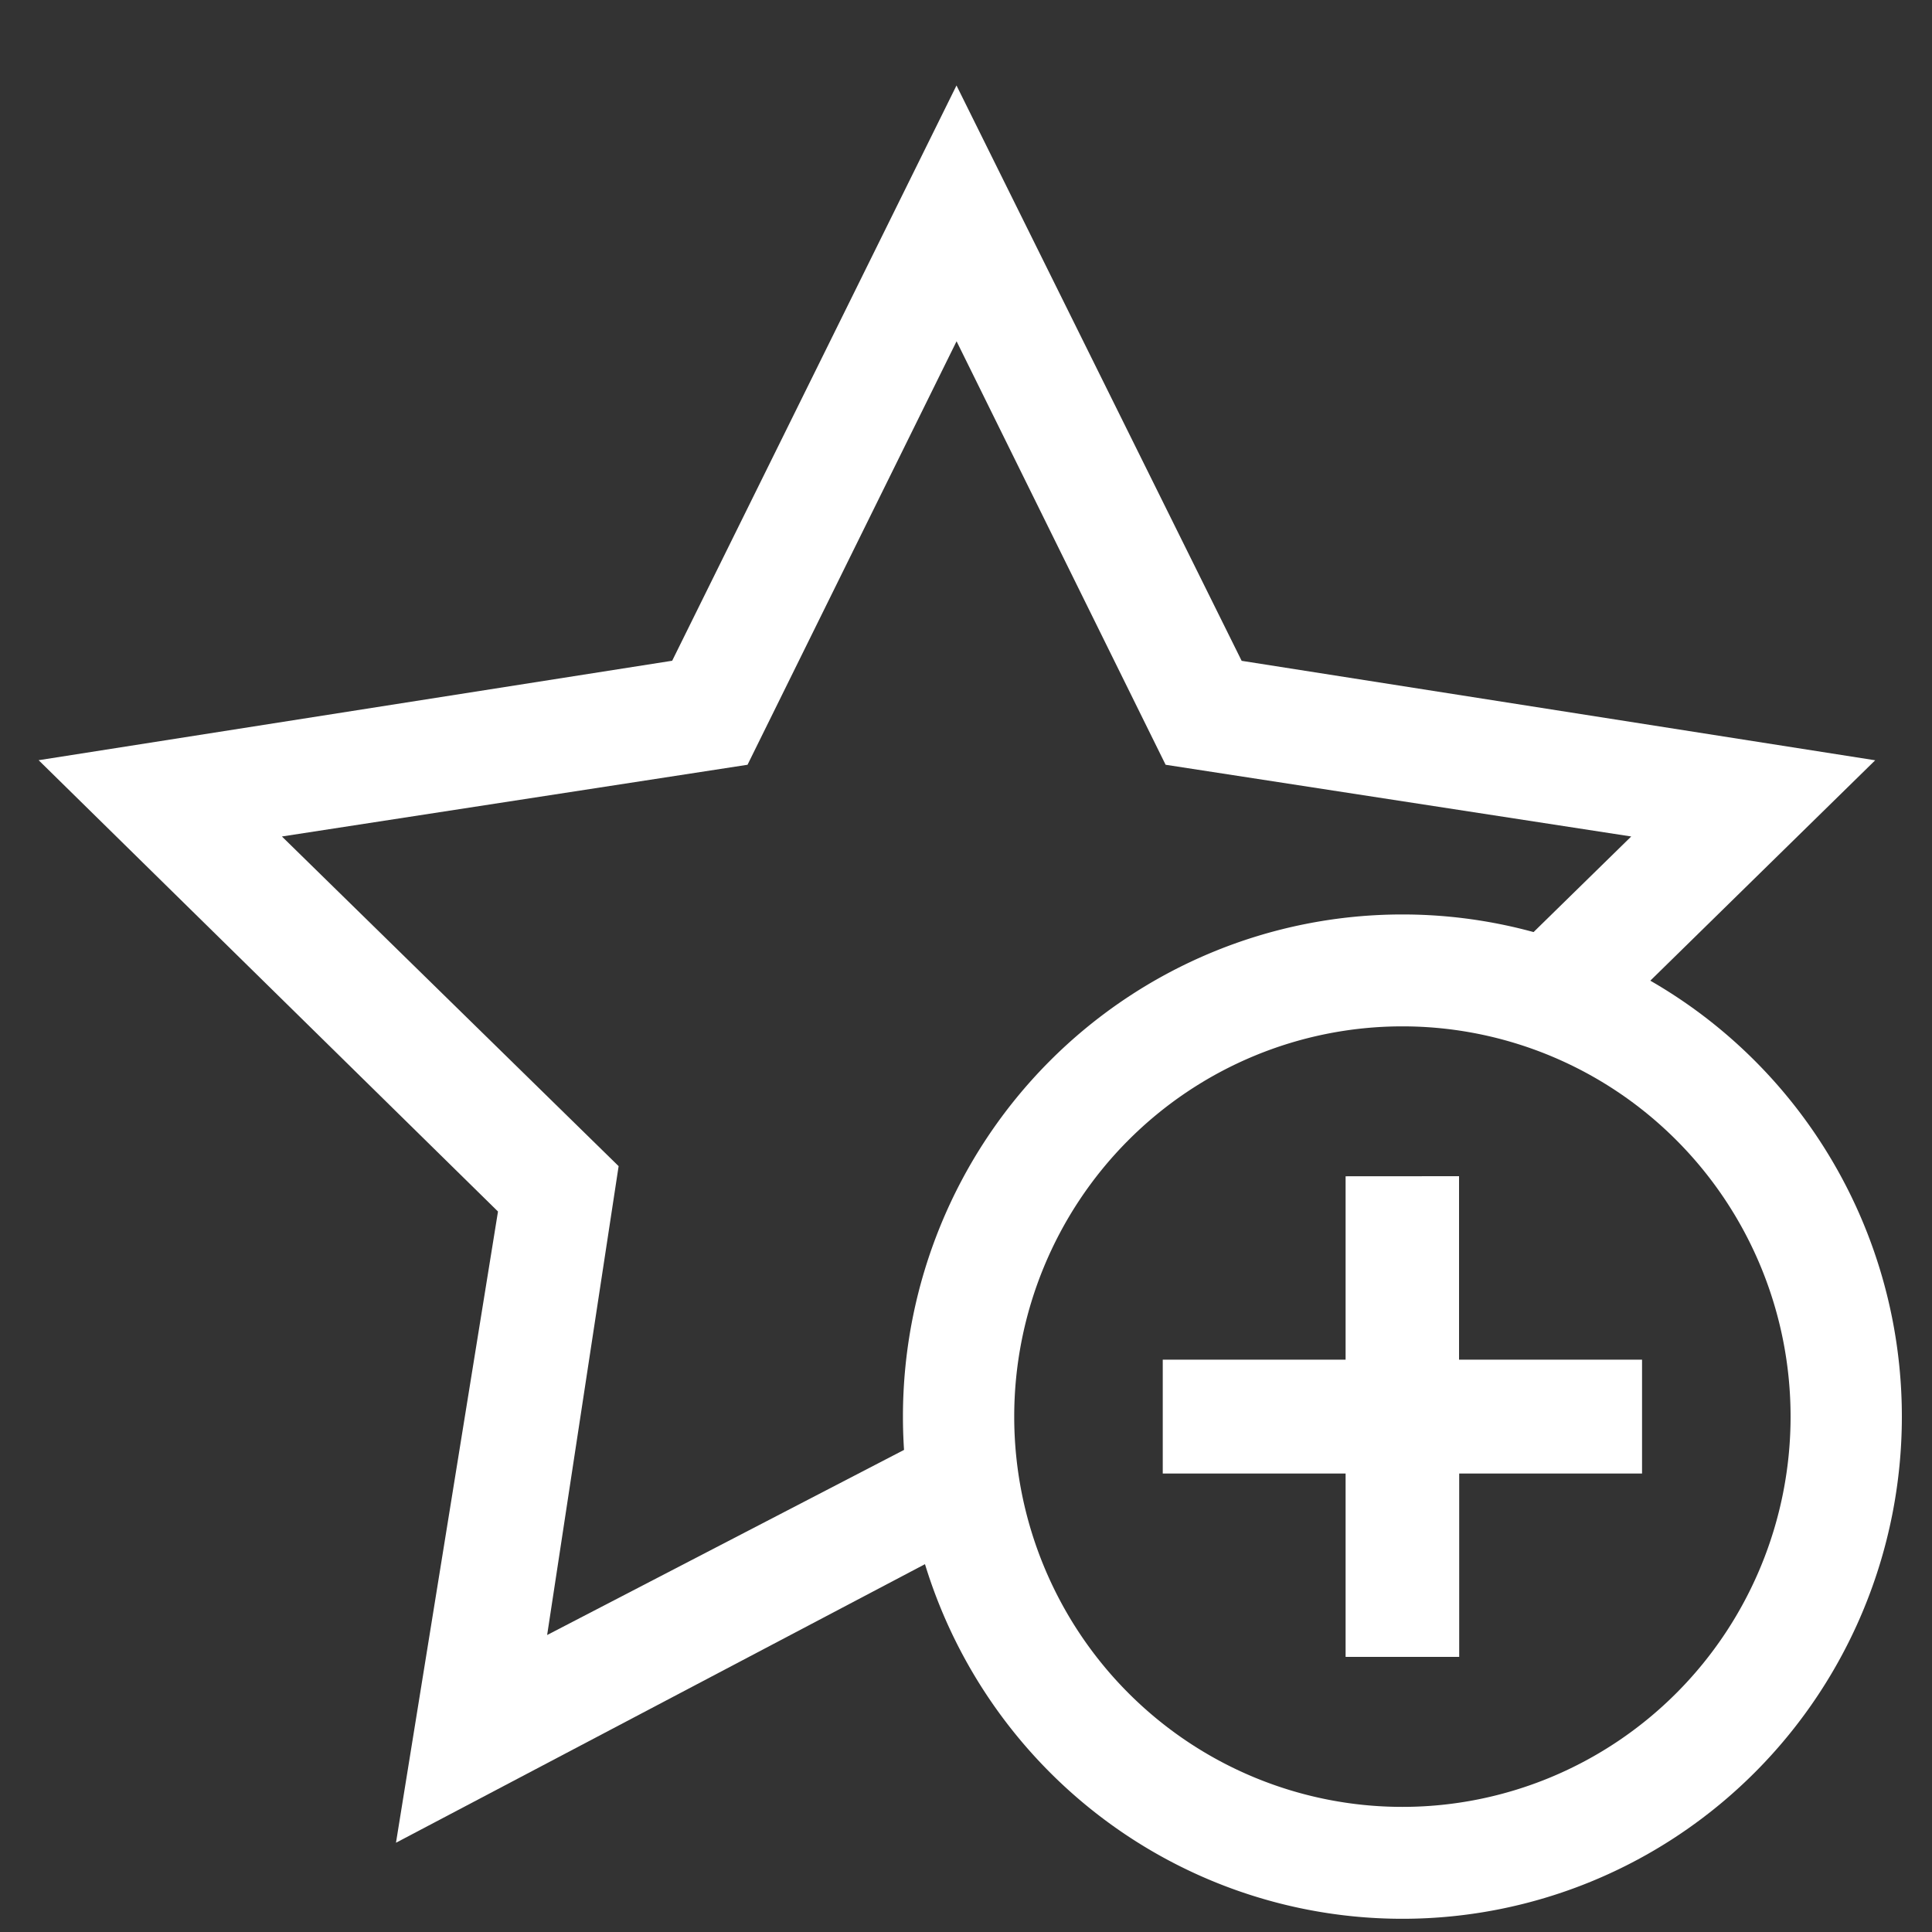
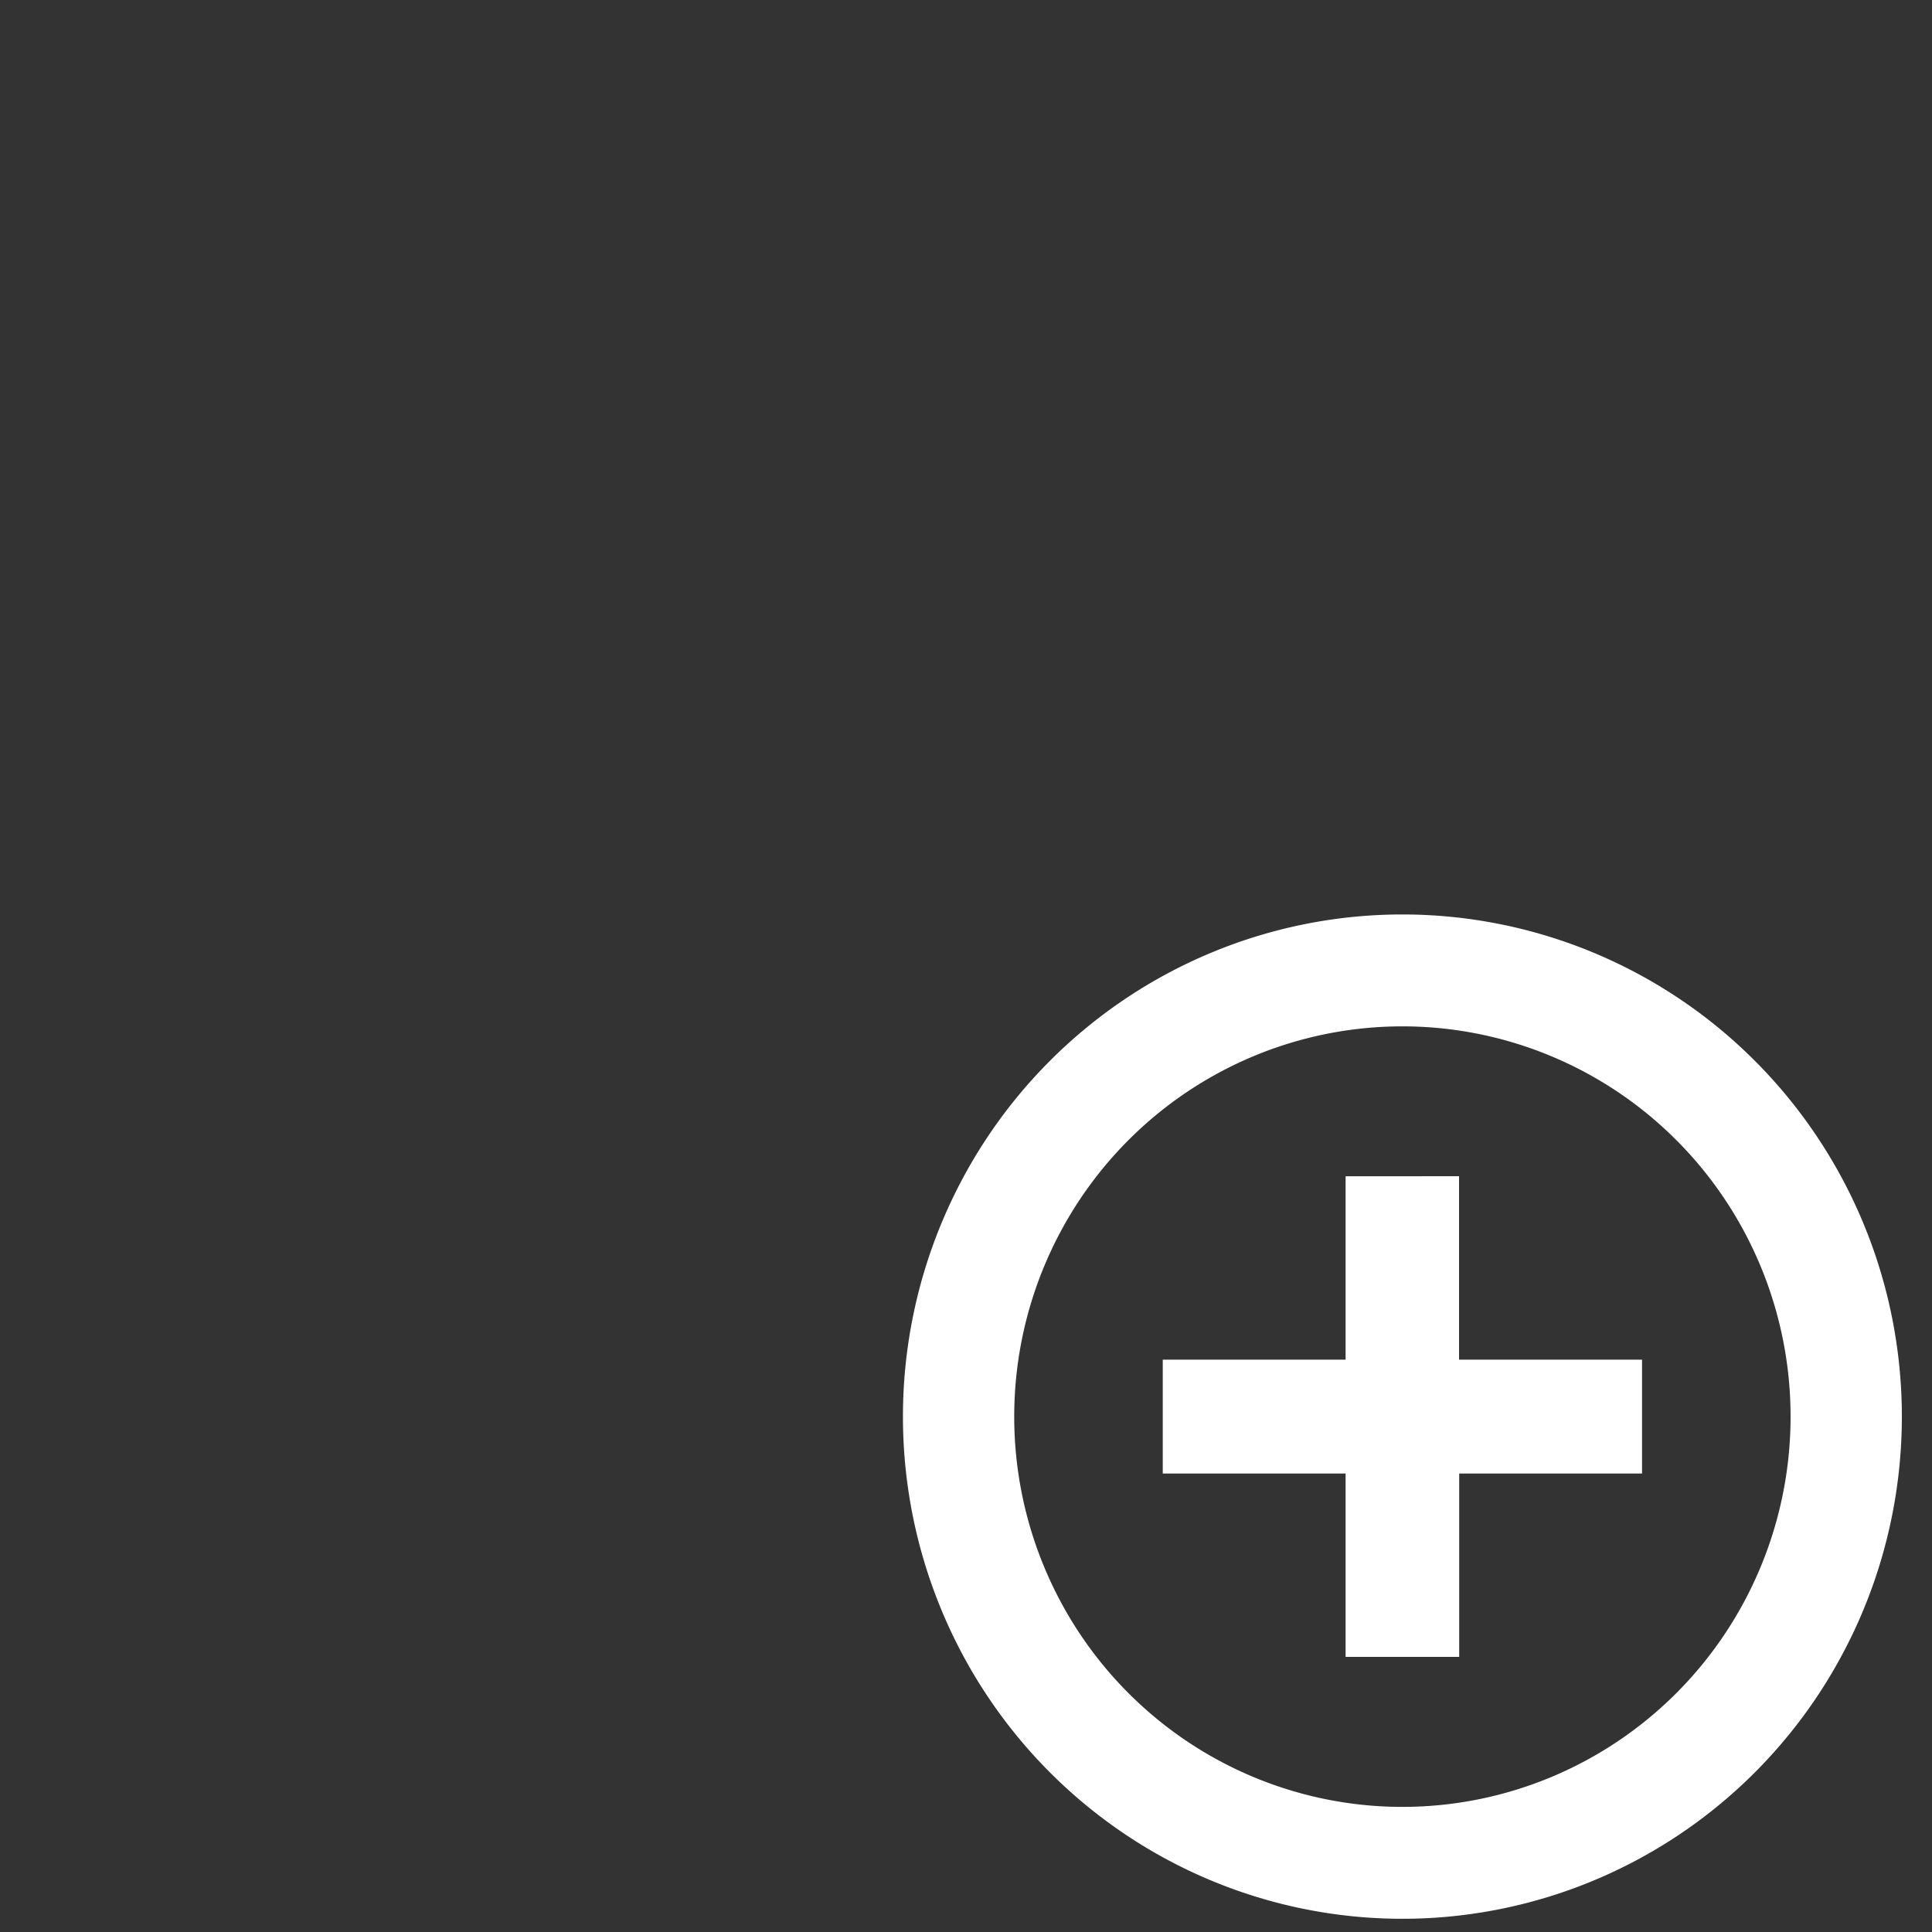
<svg xmlns="http://www.w3.org/2000/svg" fill="#fff" width="25" height="25">
  <rect width="100%" height="100%" fill="#333333" stroke="none" />
-   <path d="M12.377 1.106L8.698 8.55.5 9.837l5.944 5.84-1.32 8.168 7.254-3.82.315.166-.215-1.73-.1-.052-5.298 2.748.925-6.067-4.357-4.266 6.025-.928 2.705-5.48 2.705 5.48 6.025.928-1.845 1.806 1.402.736 3.6-3.528-8.198-1.287z" />
  <path d="M18.147 11.833a6.463 6.498 0 0 0-6.463 6.498 6.463 6.498 0 0 0 6.463 6.498 6.463 6.498 0 0 0 6.463-6.498 6.463 6.498 0 0 0-6.463-6.498zm0 1.448a5.023 5.05 0 0 1 5.023 5.05 5.023 5.05 0 0 1-5.023 5.05 5.023 5.05 0 0 1-5.023-5.05 5.023 5.05 0 0 1 5.023-5.05zm-.735 1.94v2.373h-2.366v1.473h2.366v2.373h1.47v-2.373h2.366v-1.473H18.88V15.22z" />
</svg>